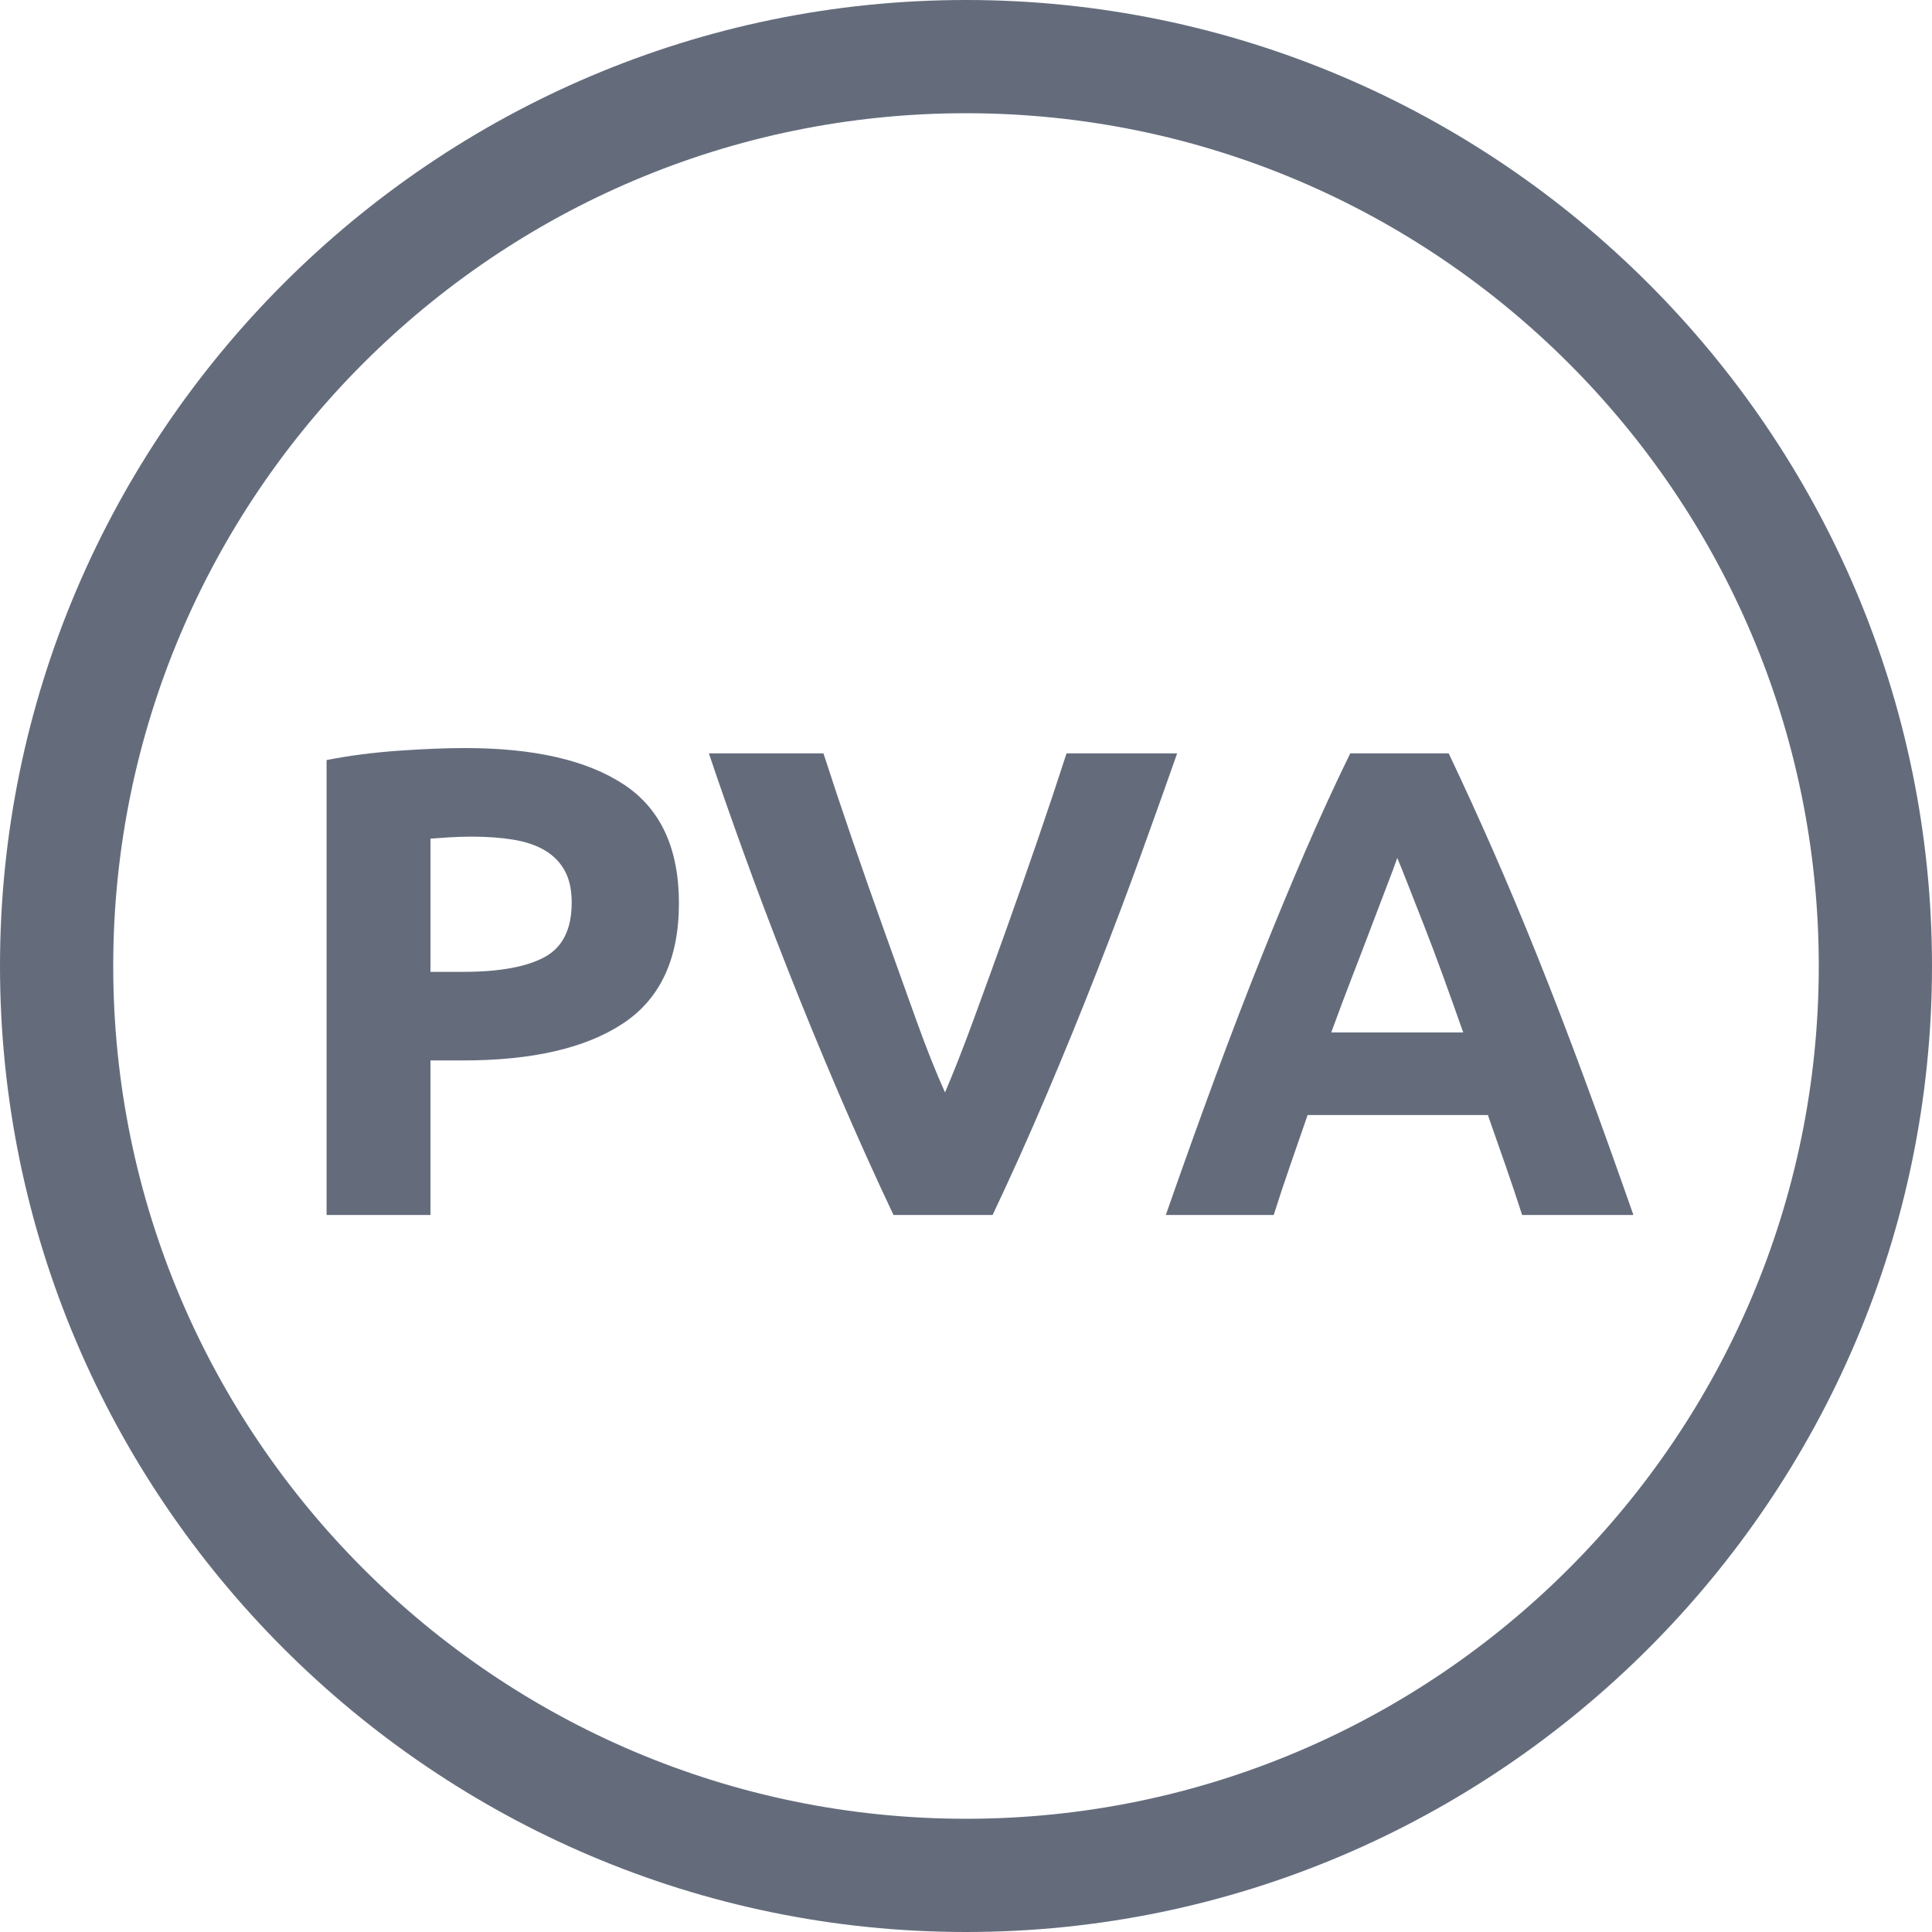
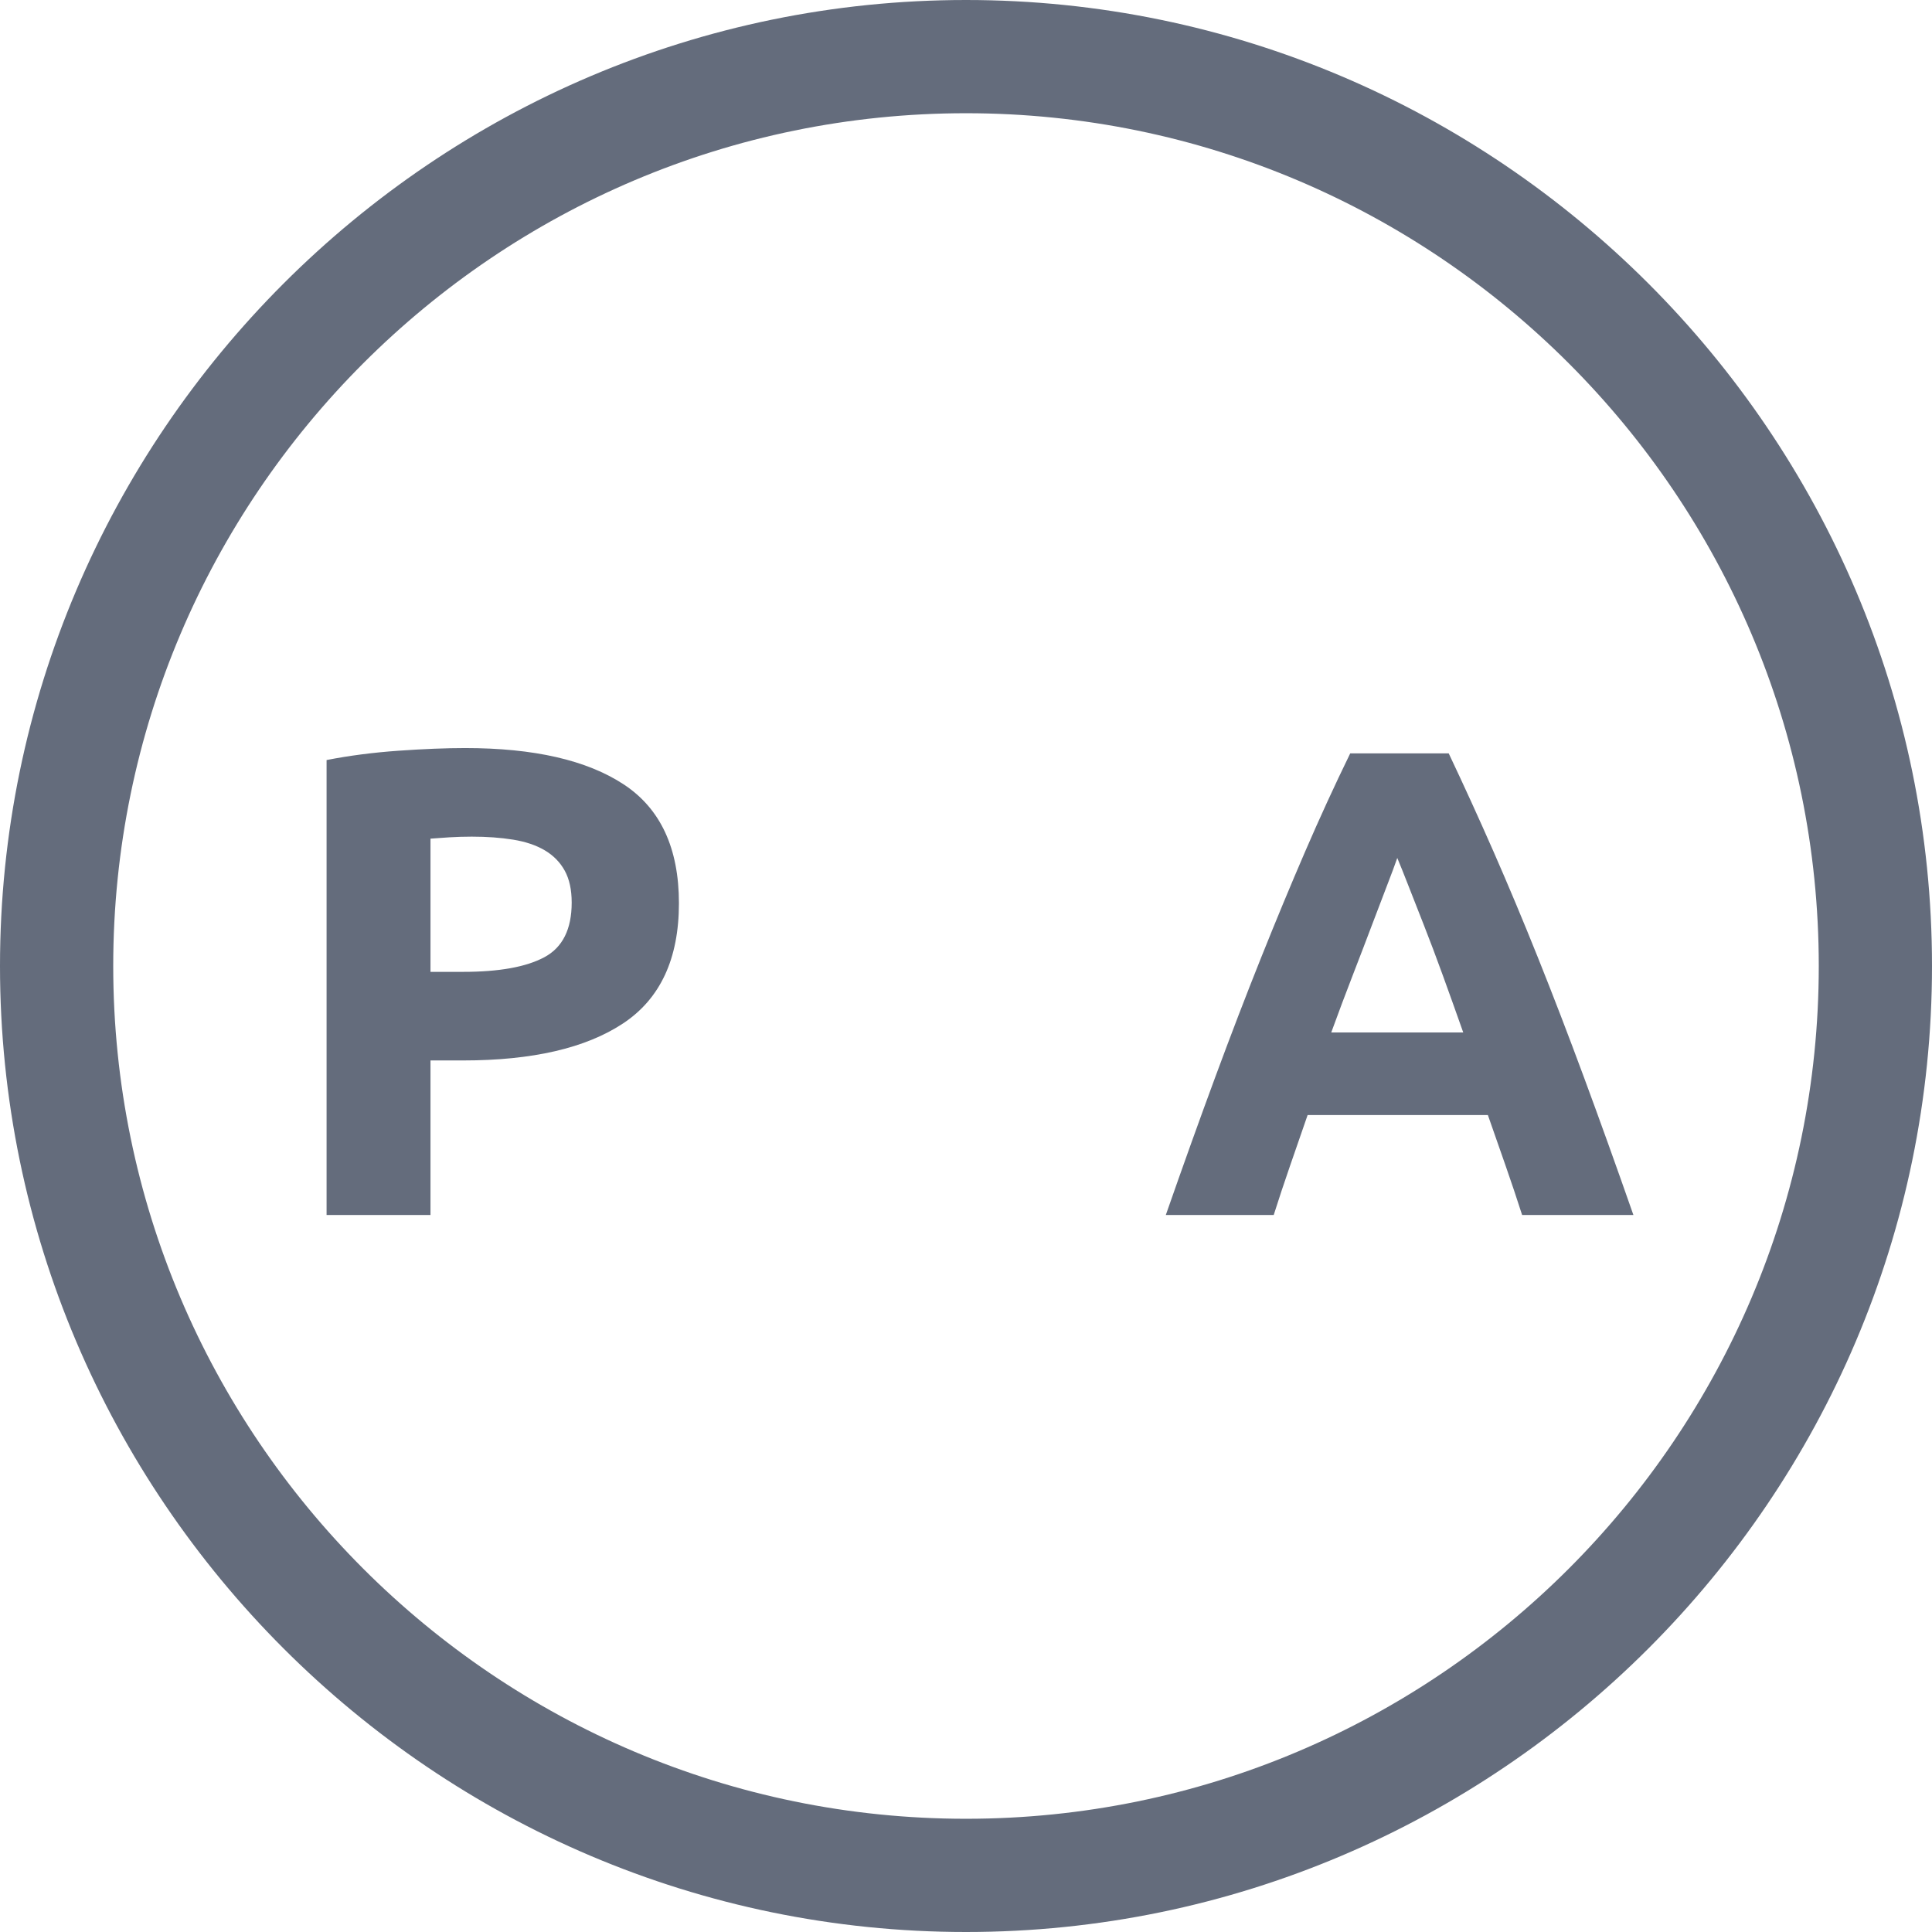
<svg xmlns="http://www.w3.org/2000/svg" version="1.1" id="Слой_1" x="0px" y="0px" viewBox="0 0 475.2 475.2" style="enable-background:new 0 0 475.2 475.2;" xml:space="preserve">
  <style type="text/css">
	.st0{fill:#646C7C;}
</style>
  <path class="st0" d="M237.6,475.2C106.77,475.2,0,368.42,0,237.6S106.78,0,237.6,0  s237.6,106.78,237.6,237.6S368.42,475.2,237.6,475.2z M237.6,27.85  c-115.66,0-209.75,94.09-209.75,209.75s94.09,209.75,209.75,209.75s209.75-94.09,209.75-209.75  S353.26,27.85,237.6,27.85z" />
  <g>
    <path class="st0" d="M114.402,183.994c16.928,0,29.924,2.977,38.991,8.929   c9.064,5.954,13.598,15.702,13.598,29.243c0,13.654-4.587,23.51-13.762,29.571   c-9.174,6.062-22.28,9.093-39.319,9.093h-8.027v38.008H80.326V186.943   c5.57-1.09,11.468-1.855,17.693-2.293   C104.245,184.214,109.705,183.994,114.402,183.994z M116.04,205.783   c-1.858,0-3.686,0.057-5.488,0.164c-1.802,0.11-3.358,0.22-4.669,0.328v32.765   h8.027c8.847,0,15.508-1.2,19.987-3.604c4.477-2.401,6.717-6.881,6.717-13.434   c0-3.167-0.573-5.788-1.72-7.864c-1.146-2.074-2.785-3.74-4.915-4.997   c-2.13-1.254-4.726-2.129-7.782-2.621   C123.139,206.029,119.752,205.783,116.04,205.783z" />
-     <path class="st0" d="M219.769,298.838c-4.521-9.535-8.978-19.432-13.373-29.688   c-4.398-10.255-8.573-20.402-12.528-30.441   c-3.958-10.037-7.592-19.647-10.91-28.826   c-3.318-9.18-6.185-17.371-8.596-24.577h28.179   c2.125,6.574,4.487,13.652,7.088,21.229c2.601,7.58,5.253,15.134,7.951,22.66   c2.698,7.529,5.284,14.74,7.756,21.635c2.473,6.896,4.841,12.851,7.104,17.865   c2.132-4.981,4.464-10.92,6.994-17.816c2.529-6.894,5.146-14.104,7.843-21.633   c2.698-7.526,5.346-15.08,7.946-22.66c2.601-7.577,4.969-14.67,7.104-21.28   h27.208c-2.544,7.242-5.471,15.443-8.78,24.603   c-3.31,9.162-6.93,18.766-10.861,28.813   c-3.932,10.05-8.078,20.207-12.445,30.475   c-4.367,10.268-8.804,20.148-13.304,29.643H219.769z" />
    <path class="st0" d="M374.383,298.838c-1.265-3.944-2.621-7.997-4.075-12.154   s-2.902-8.299-4.344-12.42h-44.341c-1.434,4.142-2.872,8.291-4.312,12.453   c-1.44,4.163-2.782,8.204-4.023,12.121h-26.54   c4.271-12.23,8.324-23.535,12.159-33.912   c3.834-10.375,7.584-20.151,11.255-29.325   c3.671-9.175,7.285-17.883,10.846-26.131c3.562-8.246,7.26-16.301,11.095-24.165   h24.227c3.729,7.864,7.405,15.919,11.027,24.165   c3.619,8.248,7.27,16.956,10.945,26.131c3.677,9.174,7.435,18.95,11.273,29.325   c3.84,10.377,7.9,21.682,12.18,33.912H374.383z M343.678,211.026   c-0.57,1.648-1.405,3.894-2.503,6.73c-1.099,2.838-2.348,6.118-3.75,9.837   c-1.403,3.72-2.973,7.815-4.705,12.287c-1.733,4.473-3.494,9.162-5.284,14.069   h32.467c-1.738-4.923-3.42-9.628-5.048-14.112   c-1.628-4.485-3.177-8.588-4.642-12.311c-1.467-3.719-2.751-6.996-3.857-9.832   C345.251,214.86,344.357,212.639,343.678,211.026z" />
  </g>
</svg>